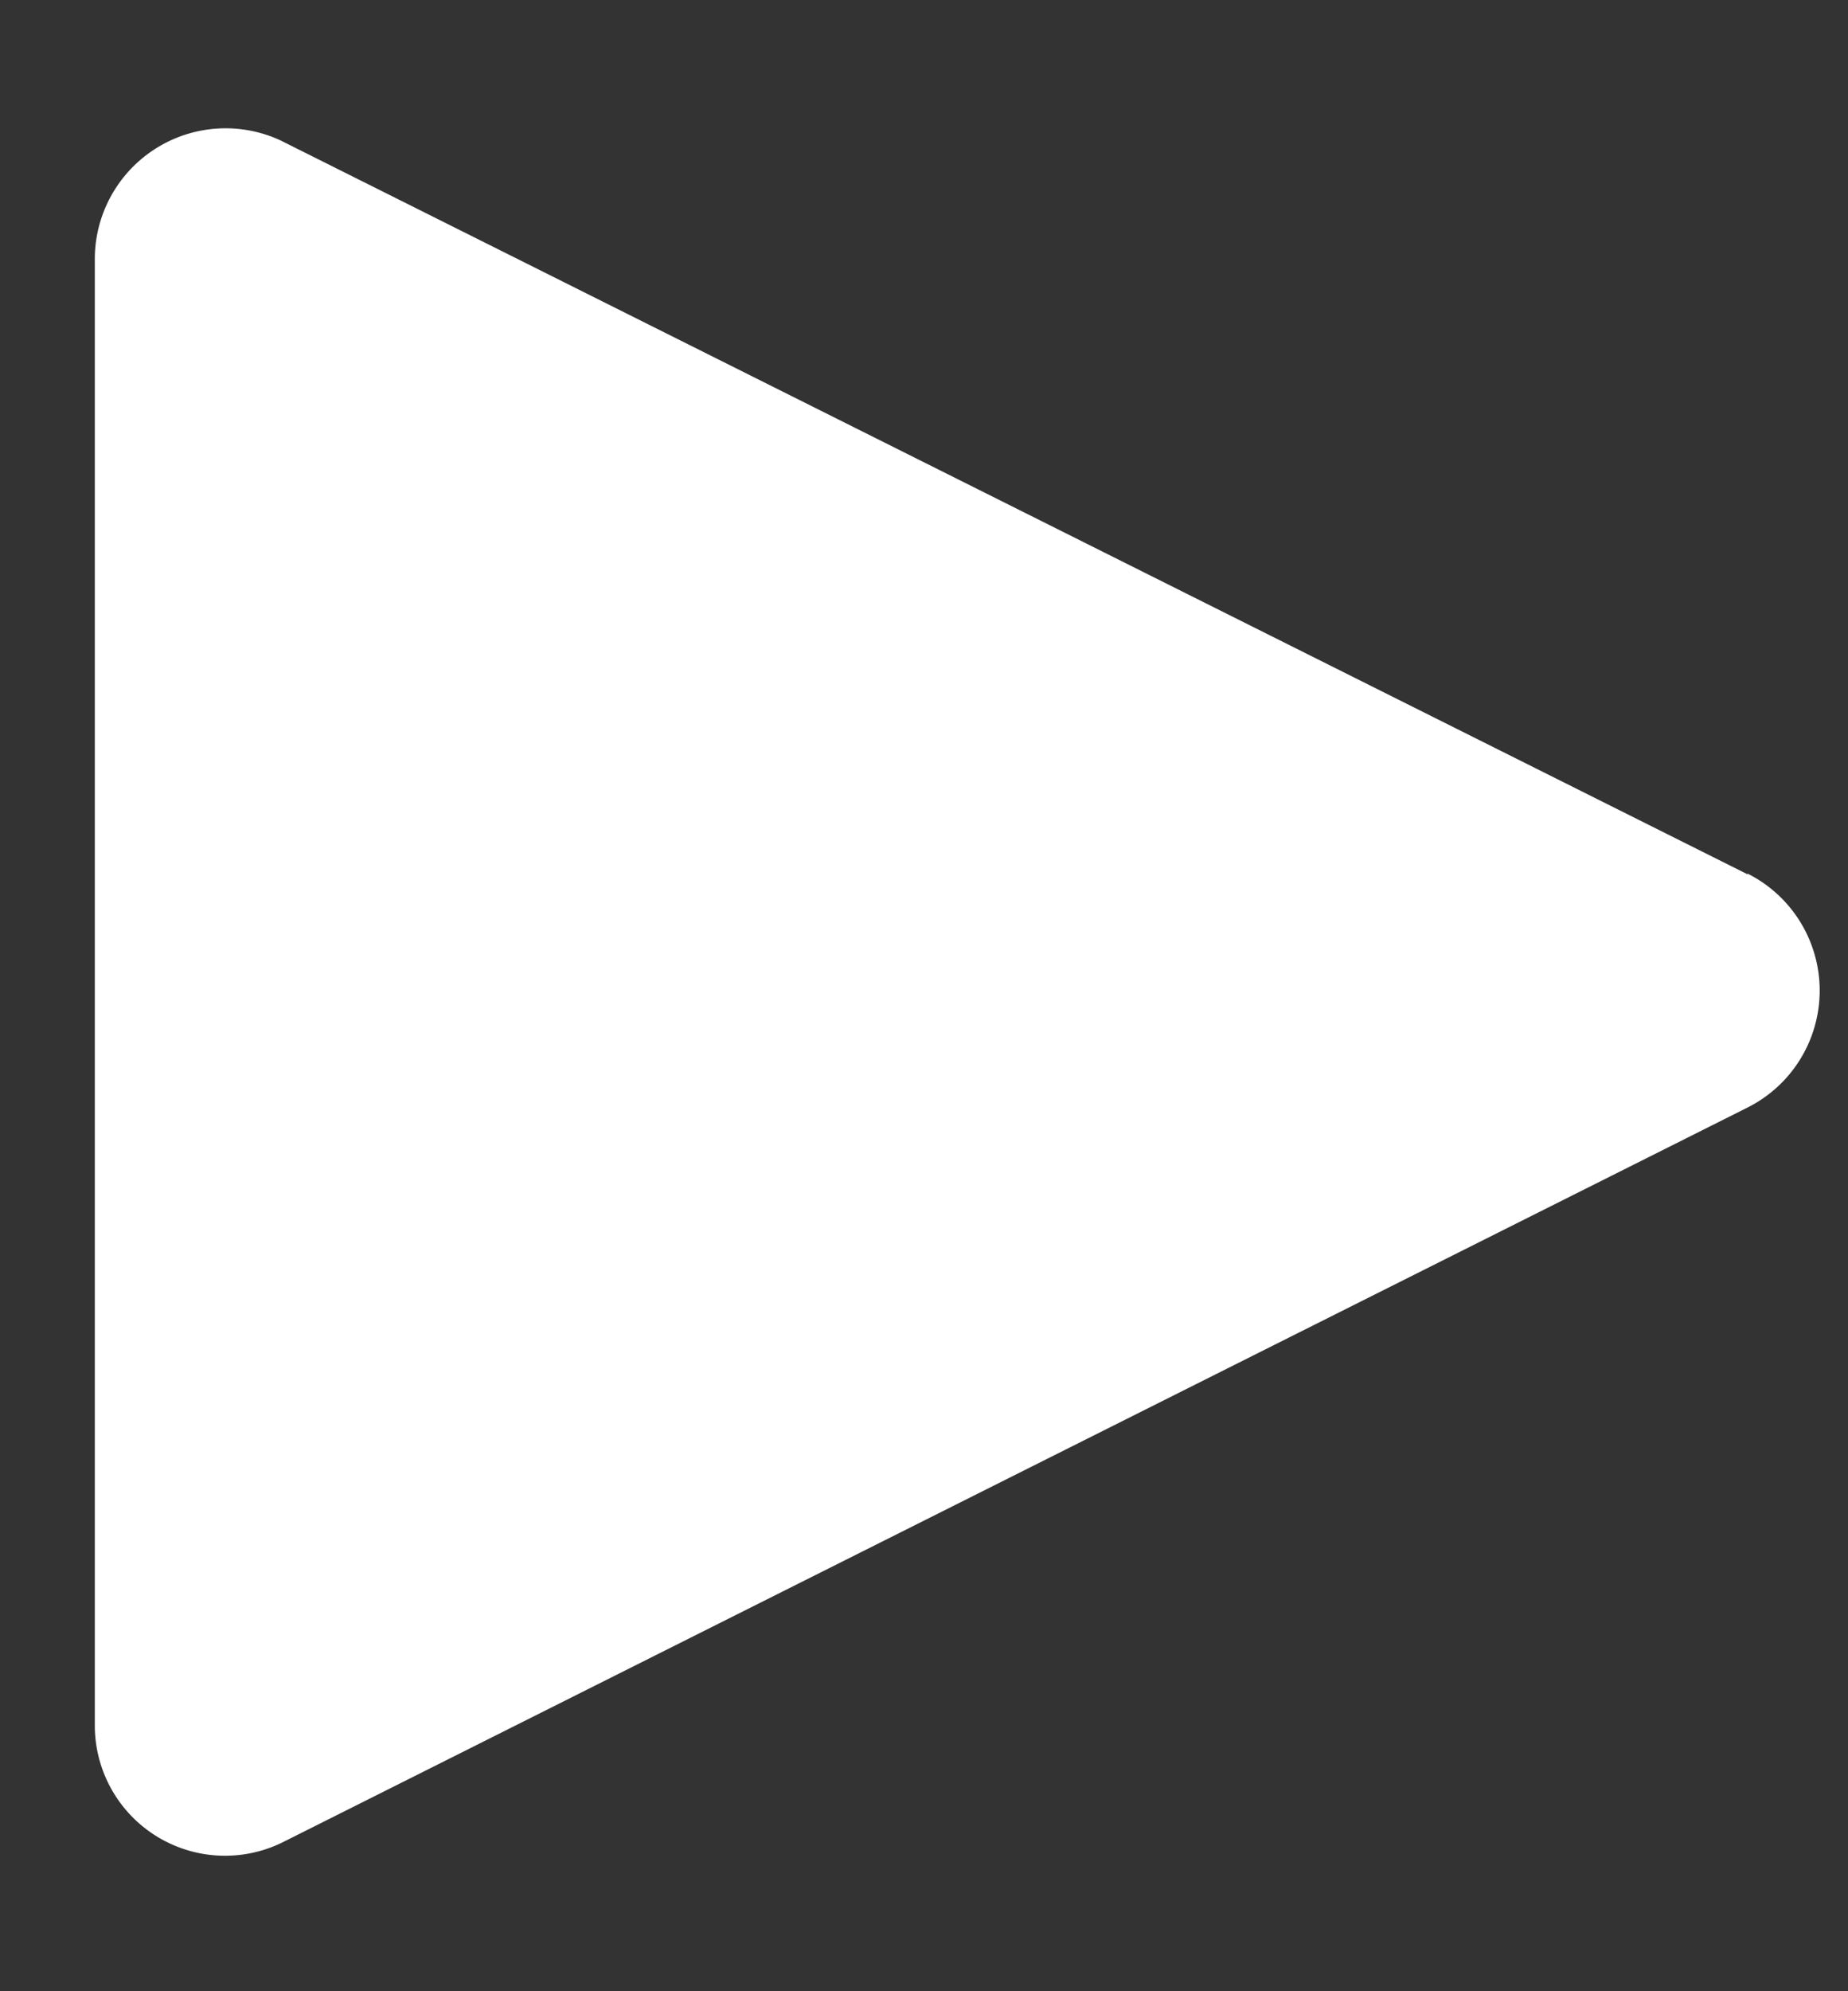
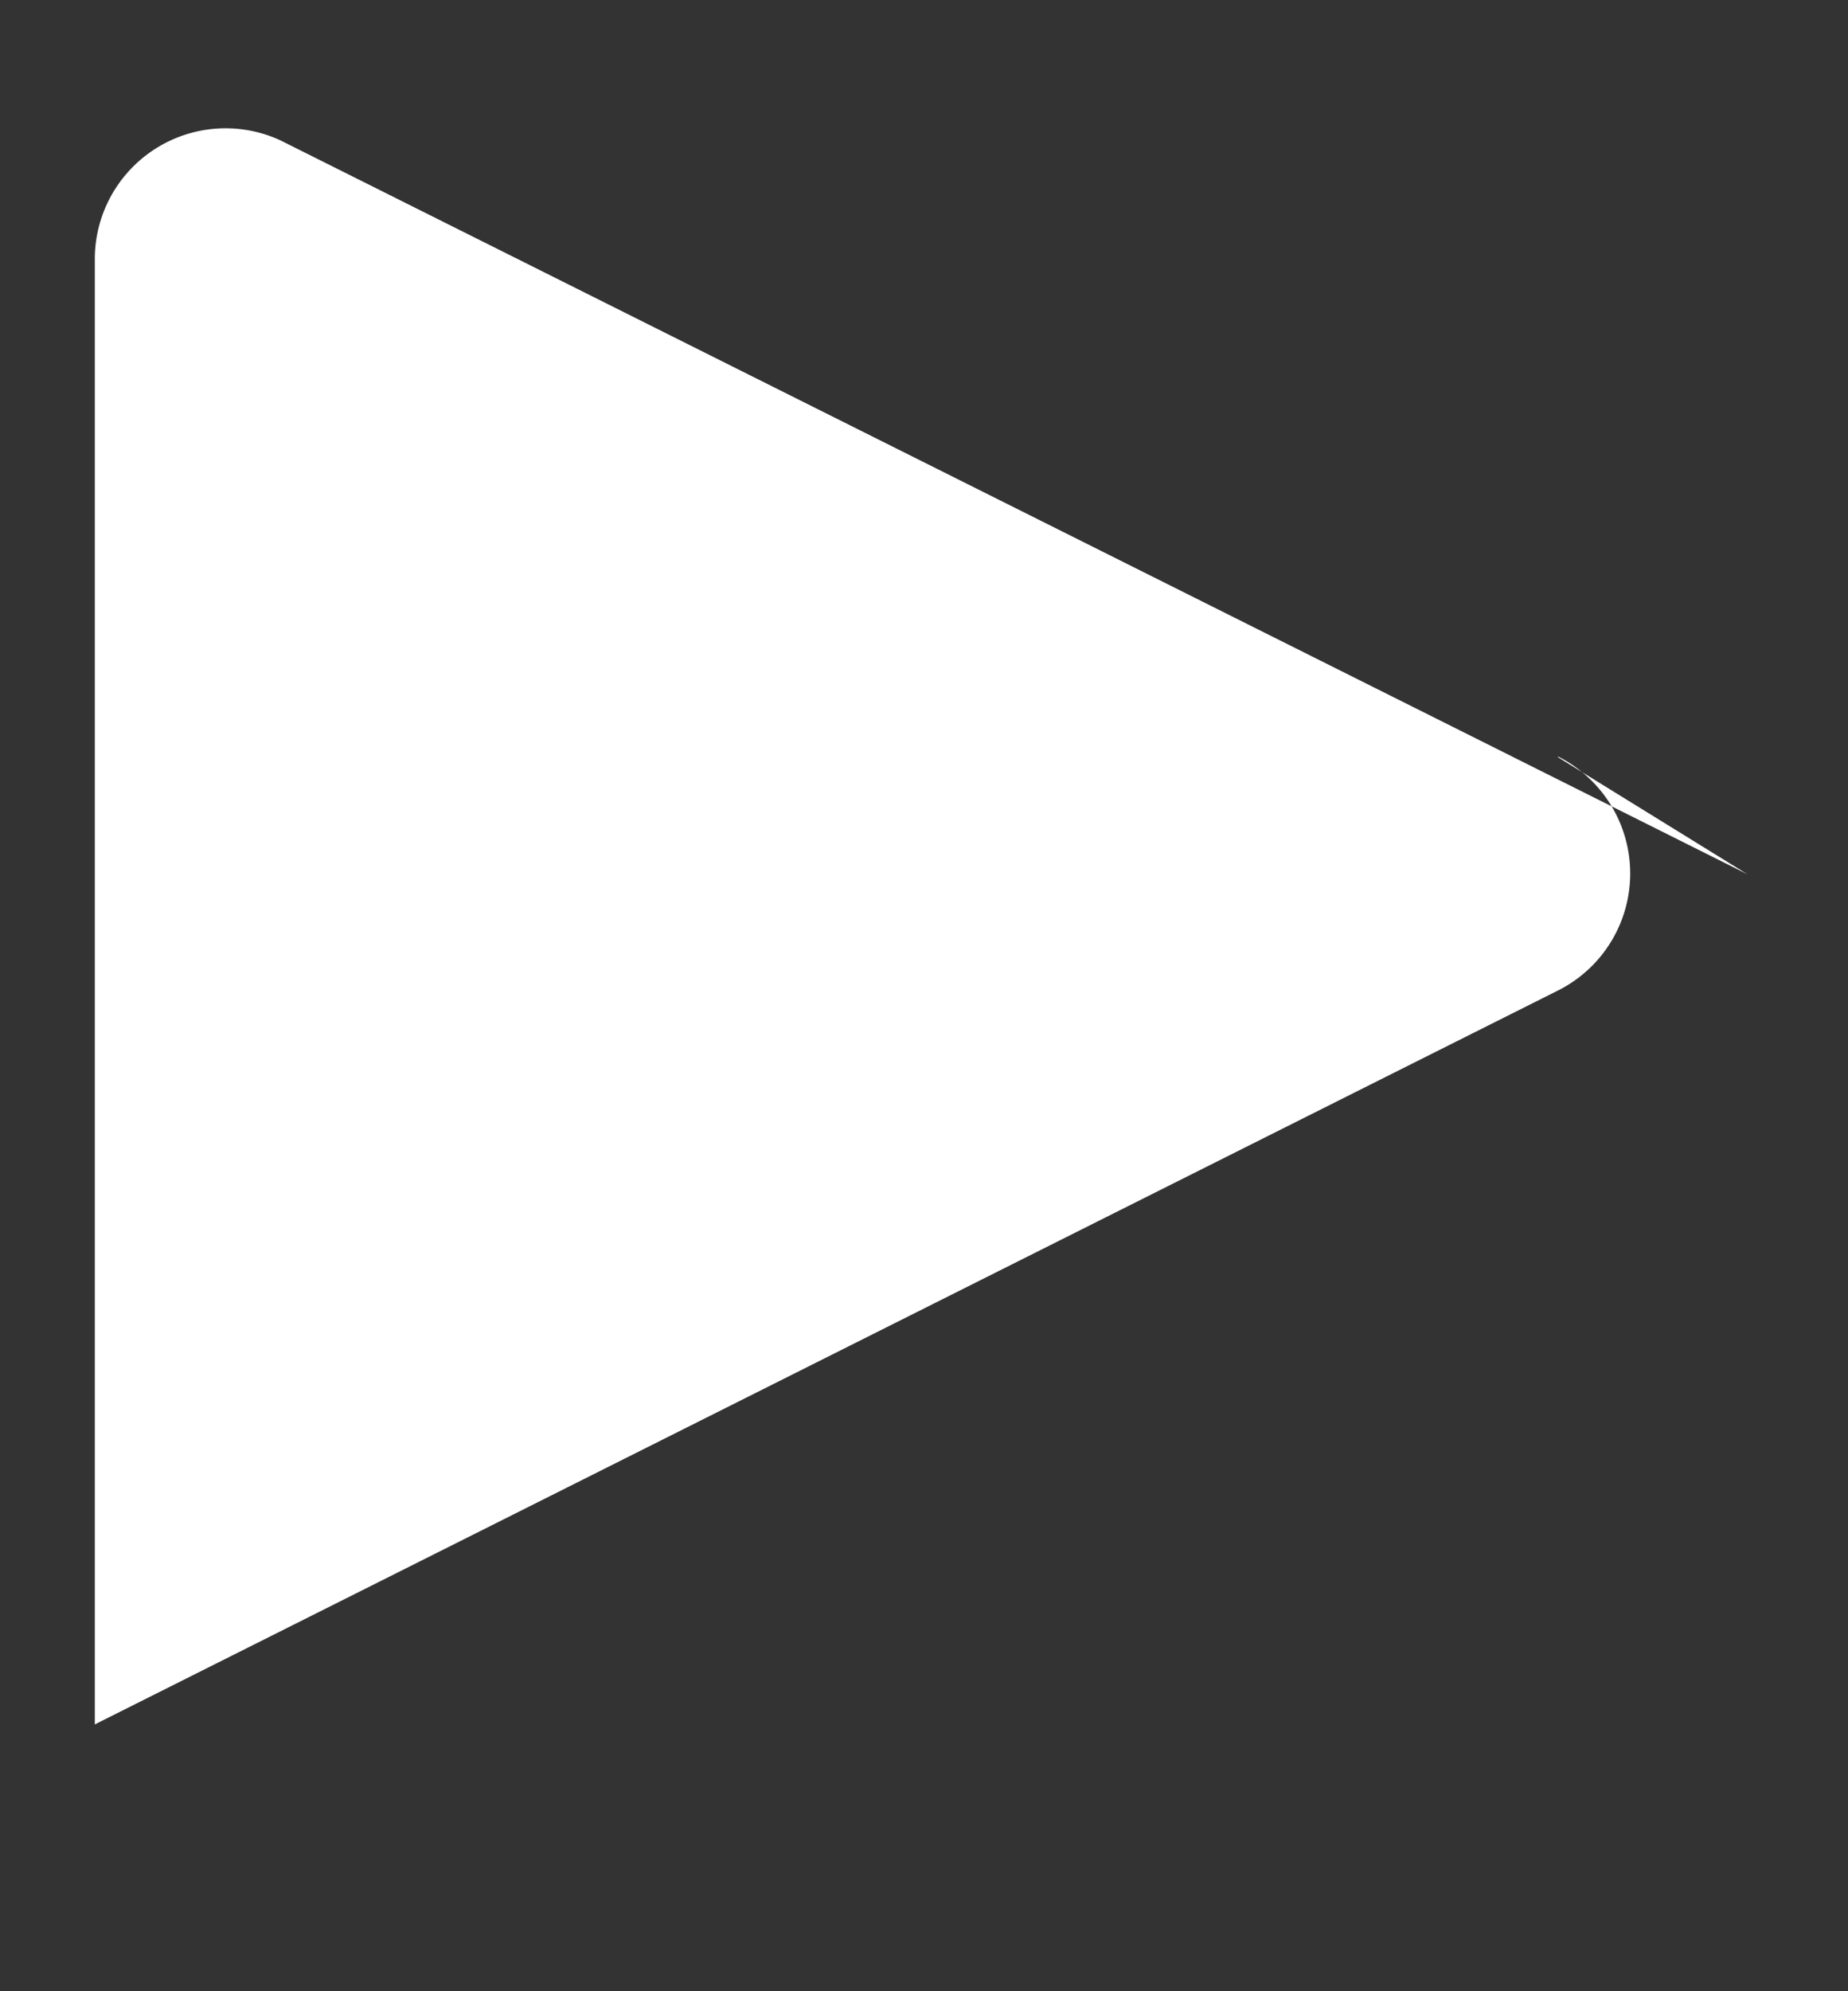
<svg xmlns="http://www.w3.org/2000/svg" width="13" height="14" fill="none">
  <rect width="100%" height="100%" fill="#333333" stroke="none" />
-   <path d="M12.293 6.147L1.973.987a.92.92 0 00-1.306.822v10.315A.916.916 0 002 12.947l10.293-5.16a.92.92 0 000-1.645v.005z" fill="#fff" />
+   <path d="M12.293 6.147L1.973.987a.92.92 0 00-1.306.822v10.315l10.293-5.16a.92.92 0 000-1.645v.005z" fill="#fff" />
</svg>